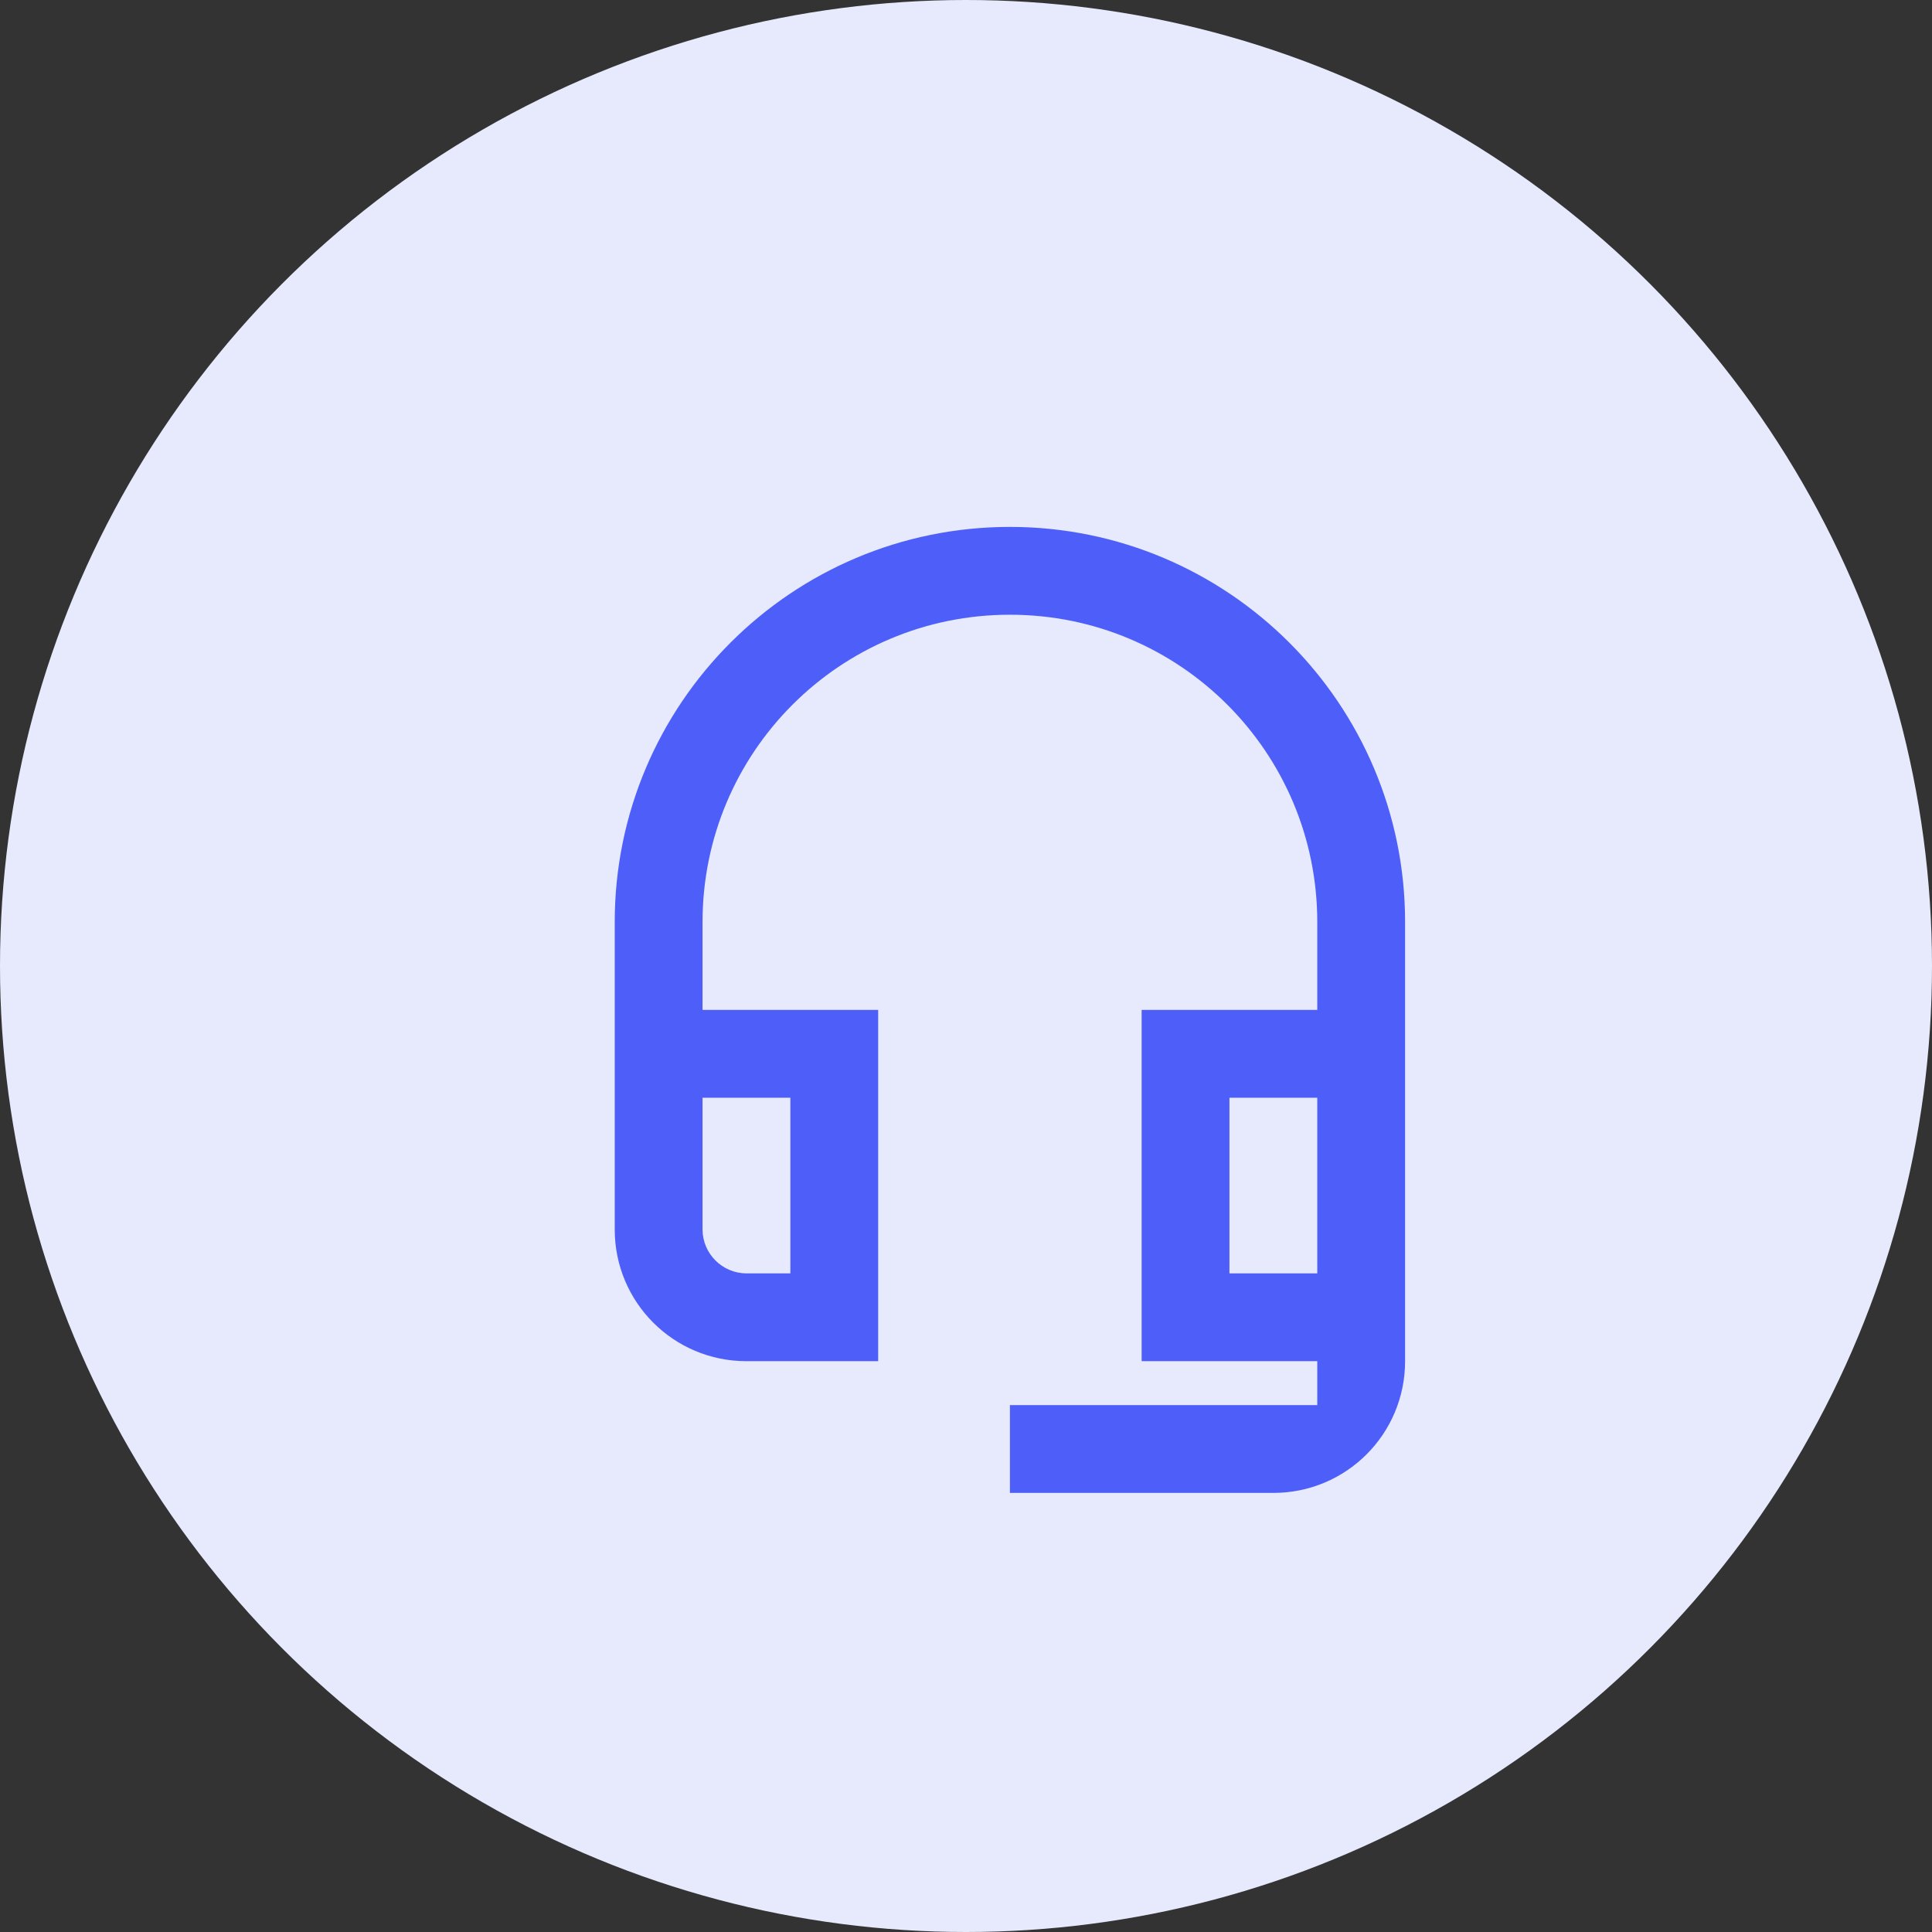
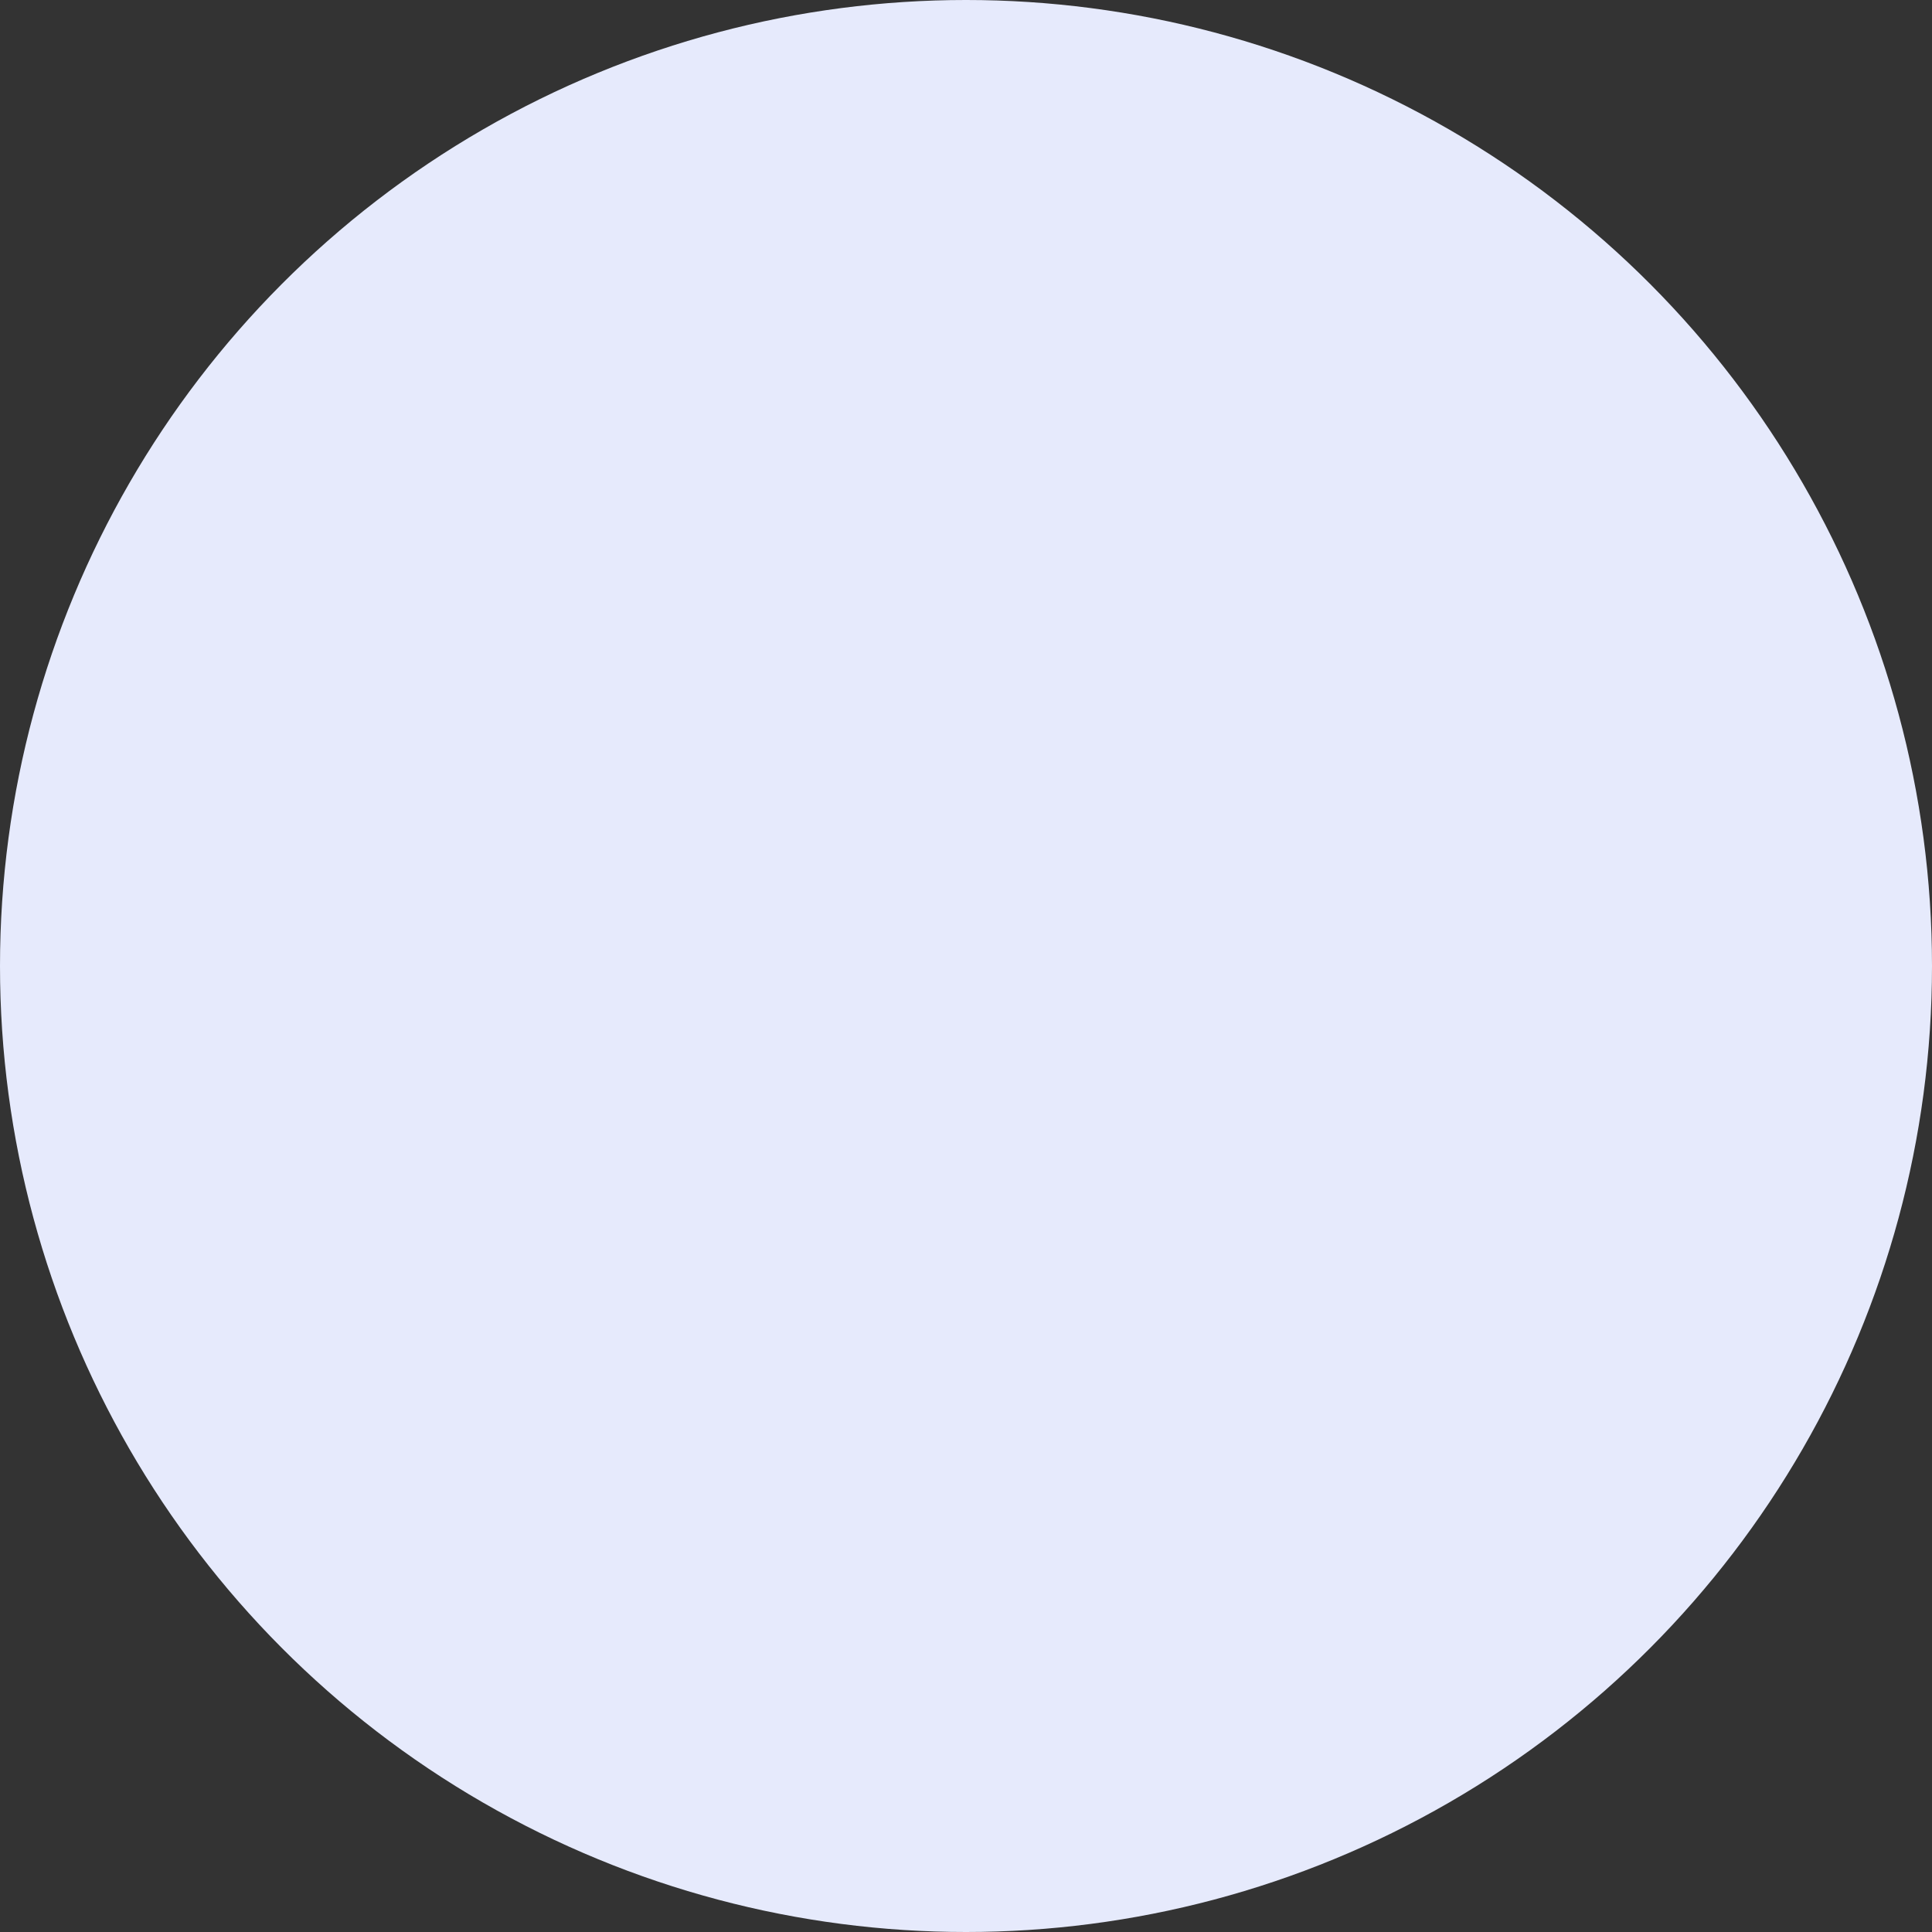
<svg xmlns="http://www.w3.org/2000/svg" width="22px" height="22px" viewBox="0 0 22 22" version="1.1">
  <rect x="0" y="0" width="22" height="22" fill="#333333" stroke="none" />
  <title>035CE5D2-17E2-40BB-9AF8-0486806B87DB</title>
  <g id="Pricing-Page-2020" stroke="none" stroke-width="1" fill="none" fill-rule="evenodd">
    <g transform="translate(-177, -574)" fill-rule="nonzero" id="Pricing-Plans">
      <g>
        <g id="Free-Plan" transform="translate(80, 366)">
          <g id="dedicated-support-icon" transform="translate(97, 208)">
            <circle id="Oval-Copy-4" fill="#E6EAFC" cx="11" cy="11" r="11" />
-             <path d="M15,12.5 L15,14.5 L14,14.5 L14,12.5 L15,12.5 M9,12.5 L9,14.5 L8.5,14.5 C8.225,14.5 8,14.275 8,14 L8,12.5 L9,12.5 M11.5,6 C9.015,6 7,8.015 7,10.5 L7,14 C7,14.83 7.67,15.5 8.5,15.5 L10,15.5 L10,11.5 L8,11.5 L8,10.5 C8,8.565 9.565,7 11.5,7 C13.435,7 15,8.565 15,10.5 L15,11.5 L13,11.5 L13,15.5 L15,15.5 L15,16 L11.5,16 L11.5,17 L14.5,17 C15.33,17 16,16.33 16,15.5 L16,10.5 C16,8.015 13.985,6 11.5,6 Z" id="Shape" fill="#4E5FF9" />
          </g>
        </g>
      </g>
    </g>
  </g>
</svg>